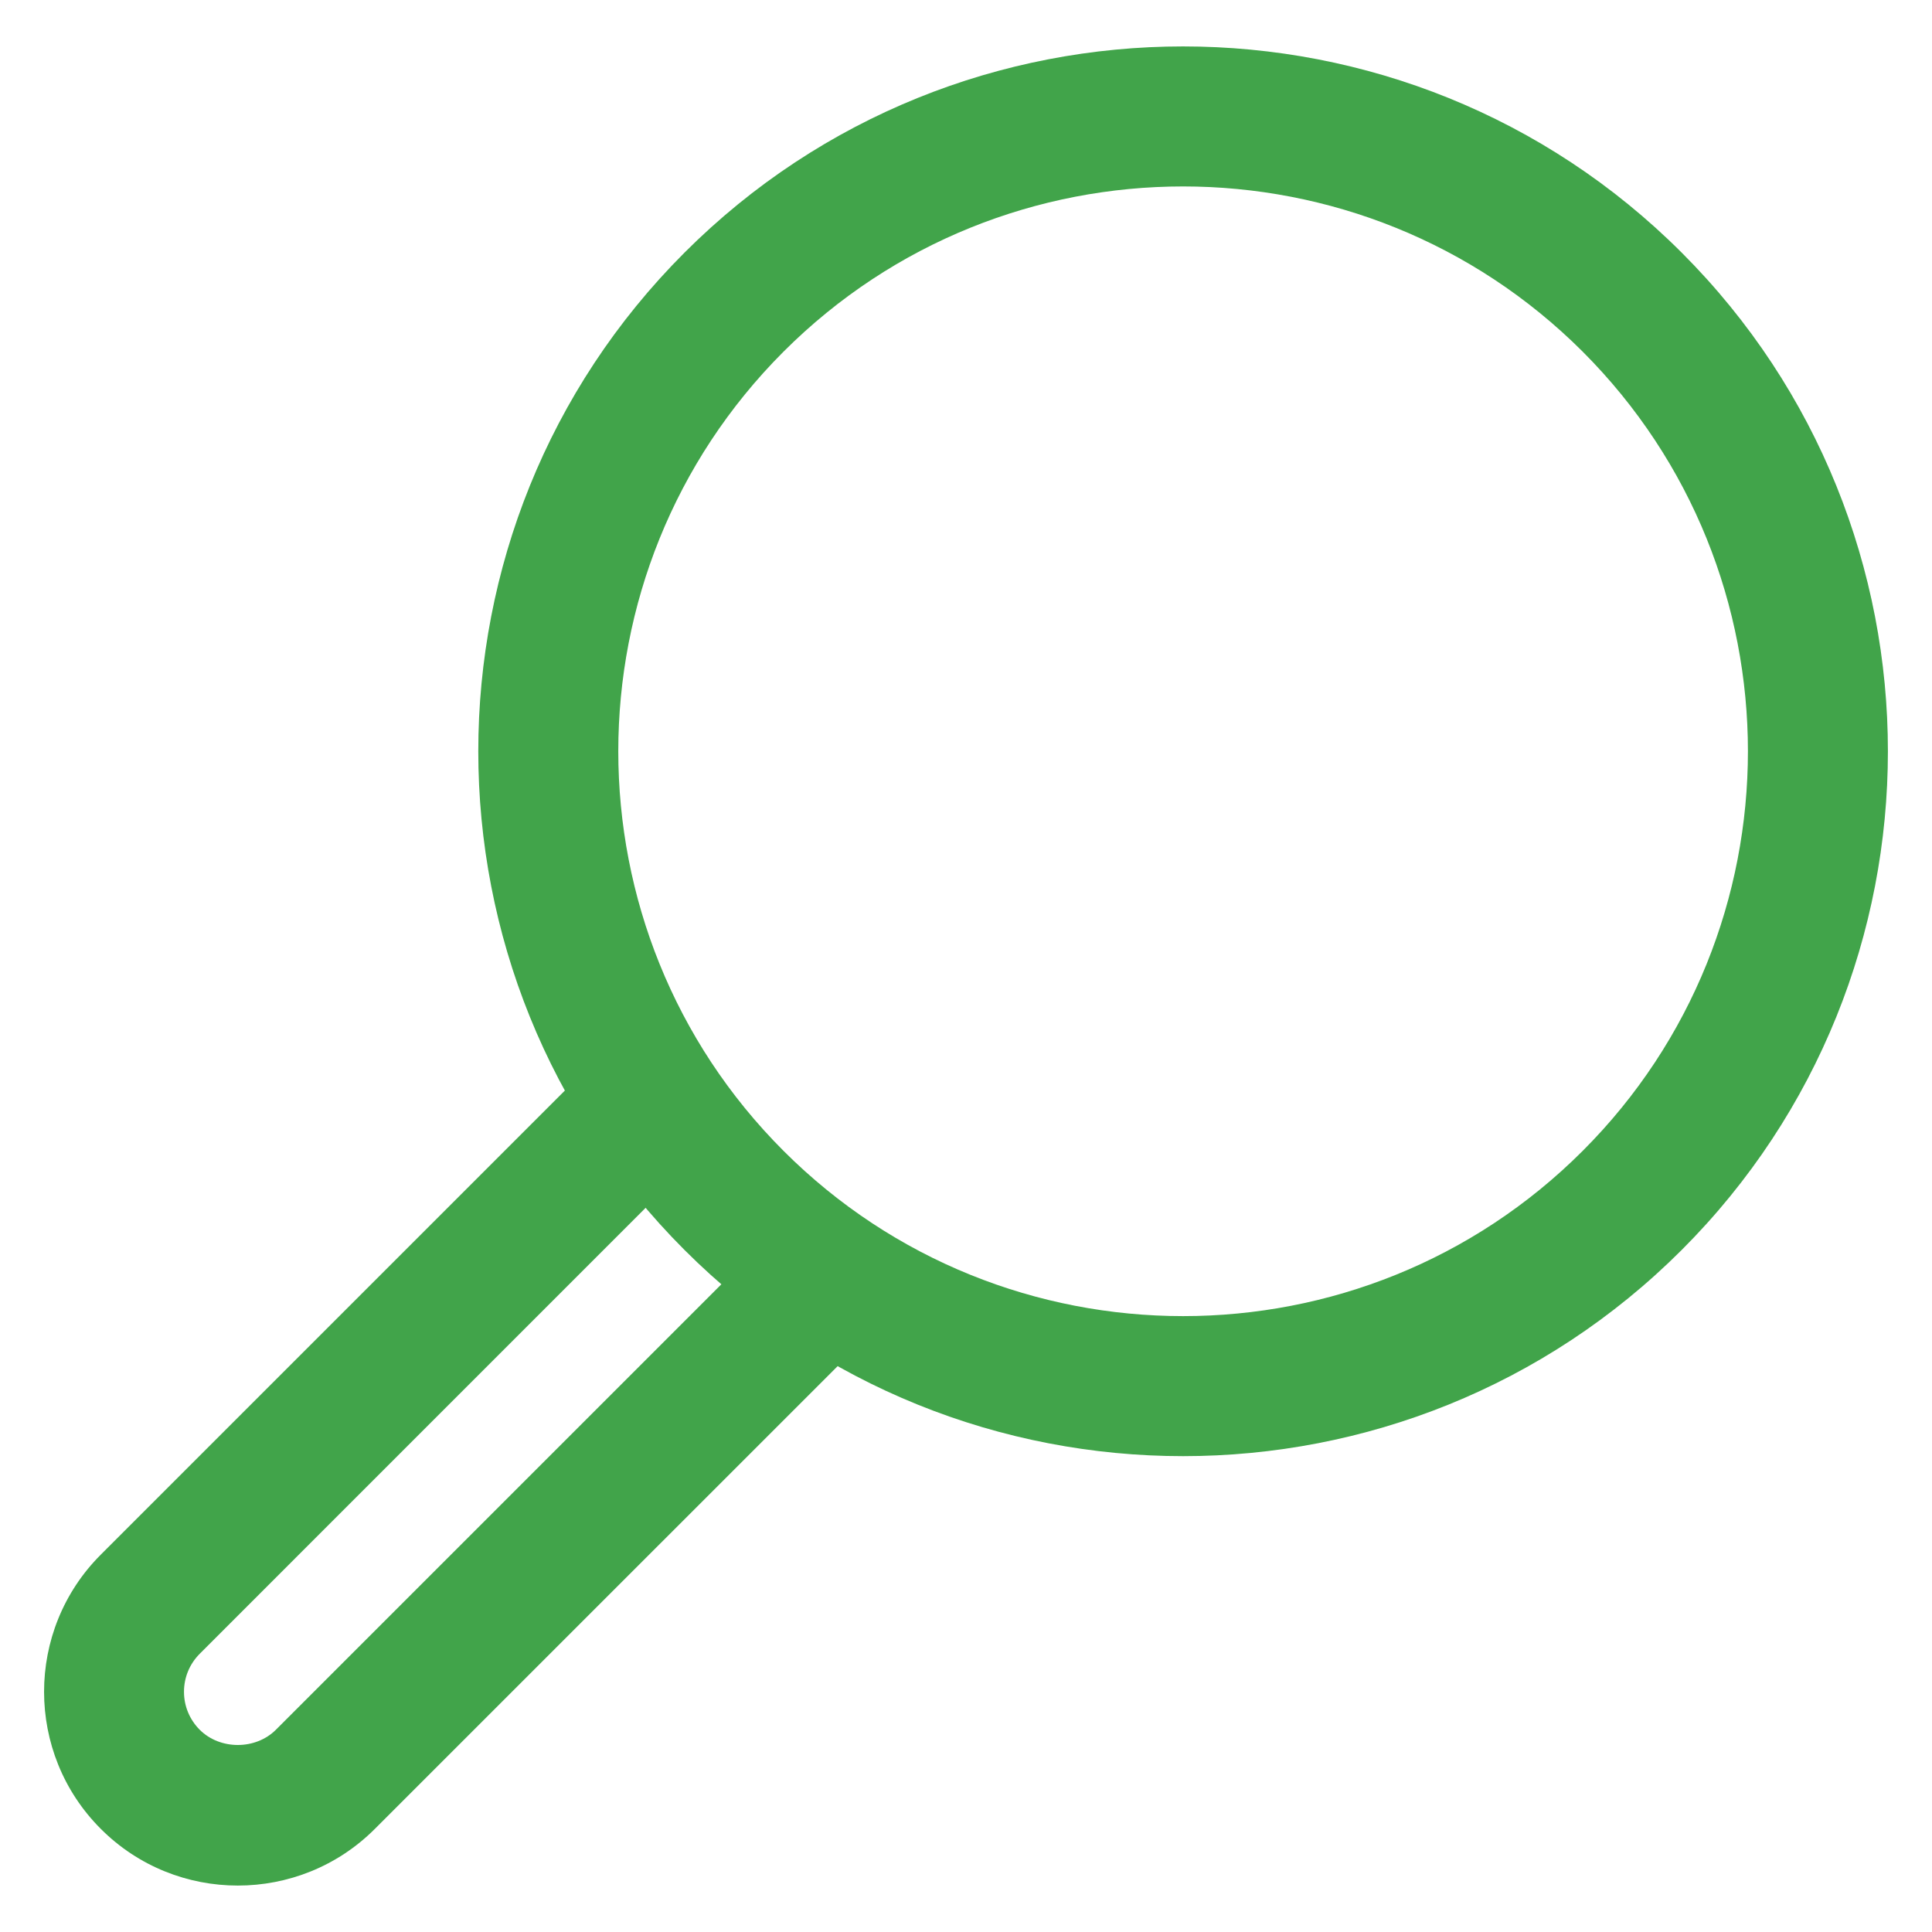
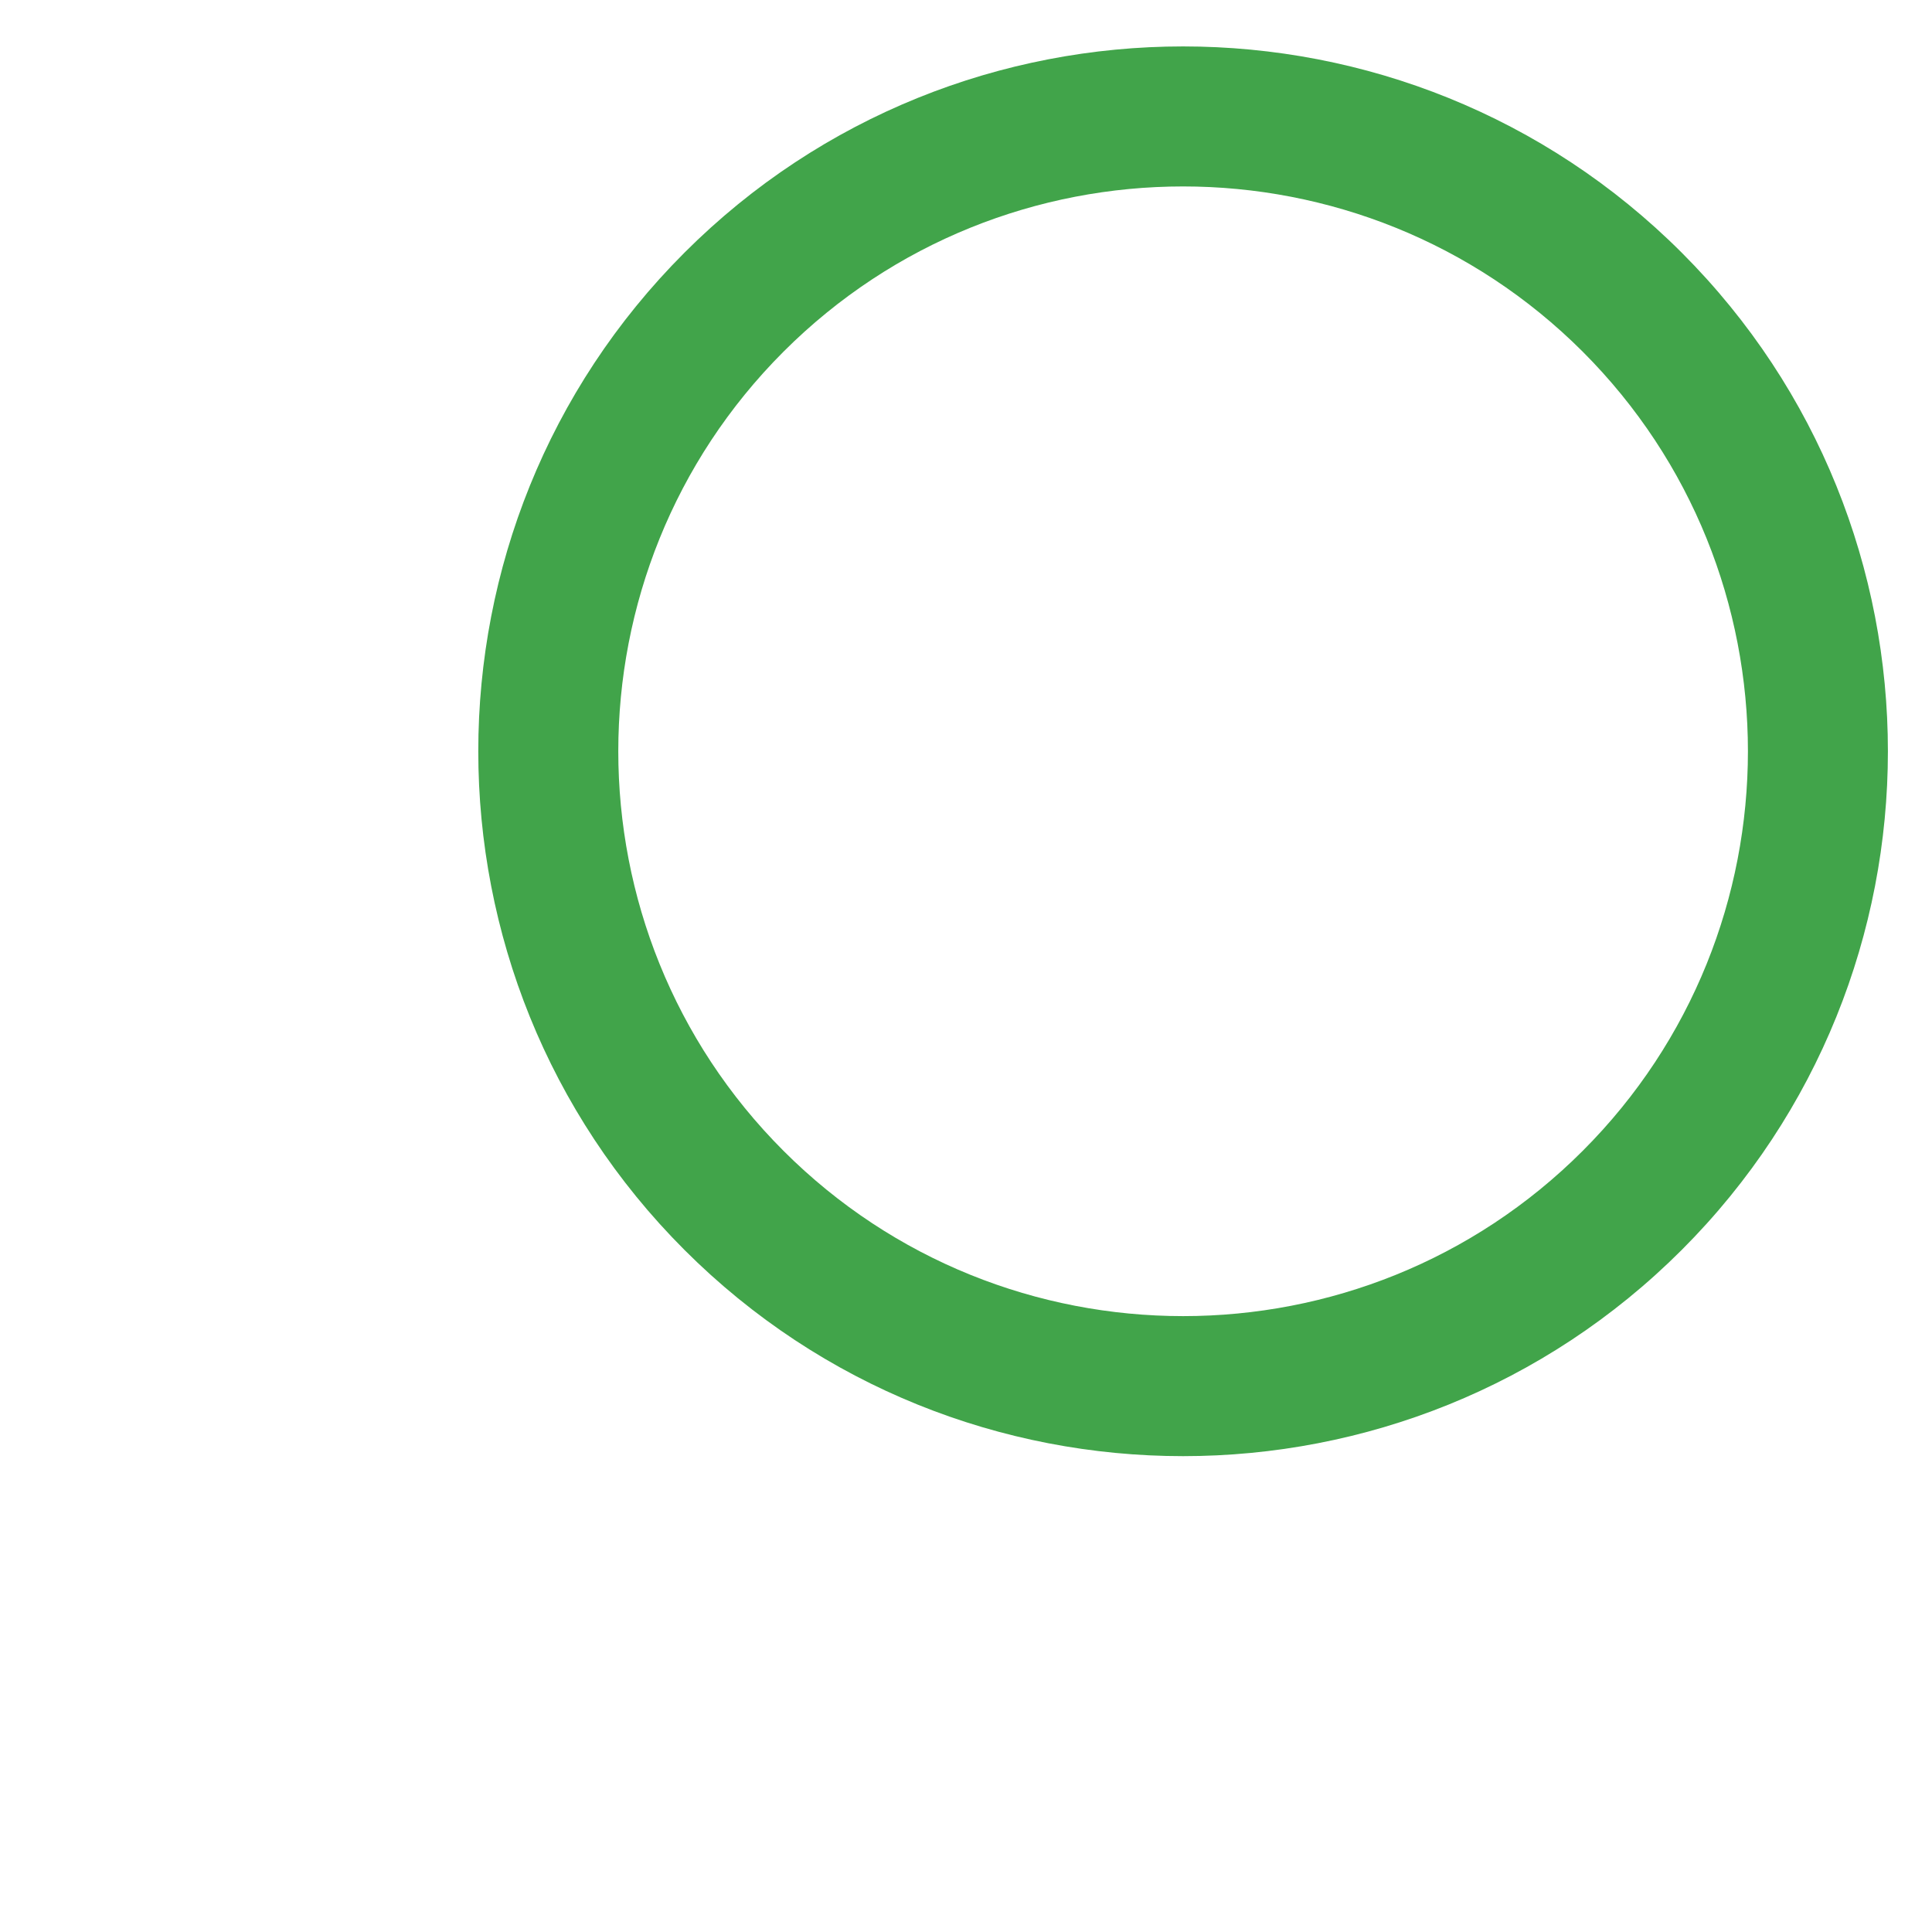
<svg xmlns="http://www.w3.org/2000/svg" version="1.1" id="레이어_1" x="0px" y="0px" width="60px" height="60px" viewBox="0 0 60 60" enable-background="new 0 0 60 60" xml:space="preserve">
  <g>
    <g>
      <path fill="#41A44A" d="M36.742,45.222c-5.607,0-11.216-2.135-15.485-6.404c-8.538-8.539-8.538-22.433,0-30.972    c8.538-8.539,22.43-8.539,30.97,0c8.538,8.539,8.538,22.433,0,30.972l0,0C47.958,43.087,42.351,45.222,36.742,45.222z     M36.742,5.79c-4.494,0-8.987,1.709-12.409,5.131c-6.842,6.844-6.842,17.977,0,24.82c6.843,6.842,17.976,6.844,24.819,0    c6.842-6.843,6.842-17.976,0-24.82C45.73,7.502,41.236,5.79,36.742,5.79z M50.689,37.278h0.021H50.689z" />
    </g>
-     <path fill="#41A44A" d="M19.526,31.885L3.129,48.282c-2.347,2.348-2.347,6.167,0,8.514c1.174,1.176,2.715,1.762,4.257,1.762   c1.541,0,3.083-0.586,4.257-1.762l16.697-16.695L19.526,31.885z M8.566,53.721c-0.631,0.628-1.731,0.628-2.362,0   c-0.315-0.316-0.49-0.735-0.49-1.181c0-0.447,0.174-0.865,0.49-1.182l15.258-15.26l2.362,2.365L8.566,53.721z" />
  </g>
</svg>